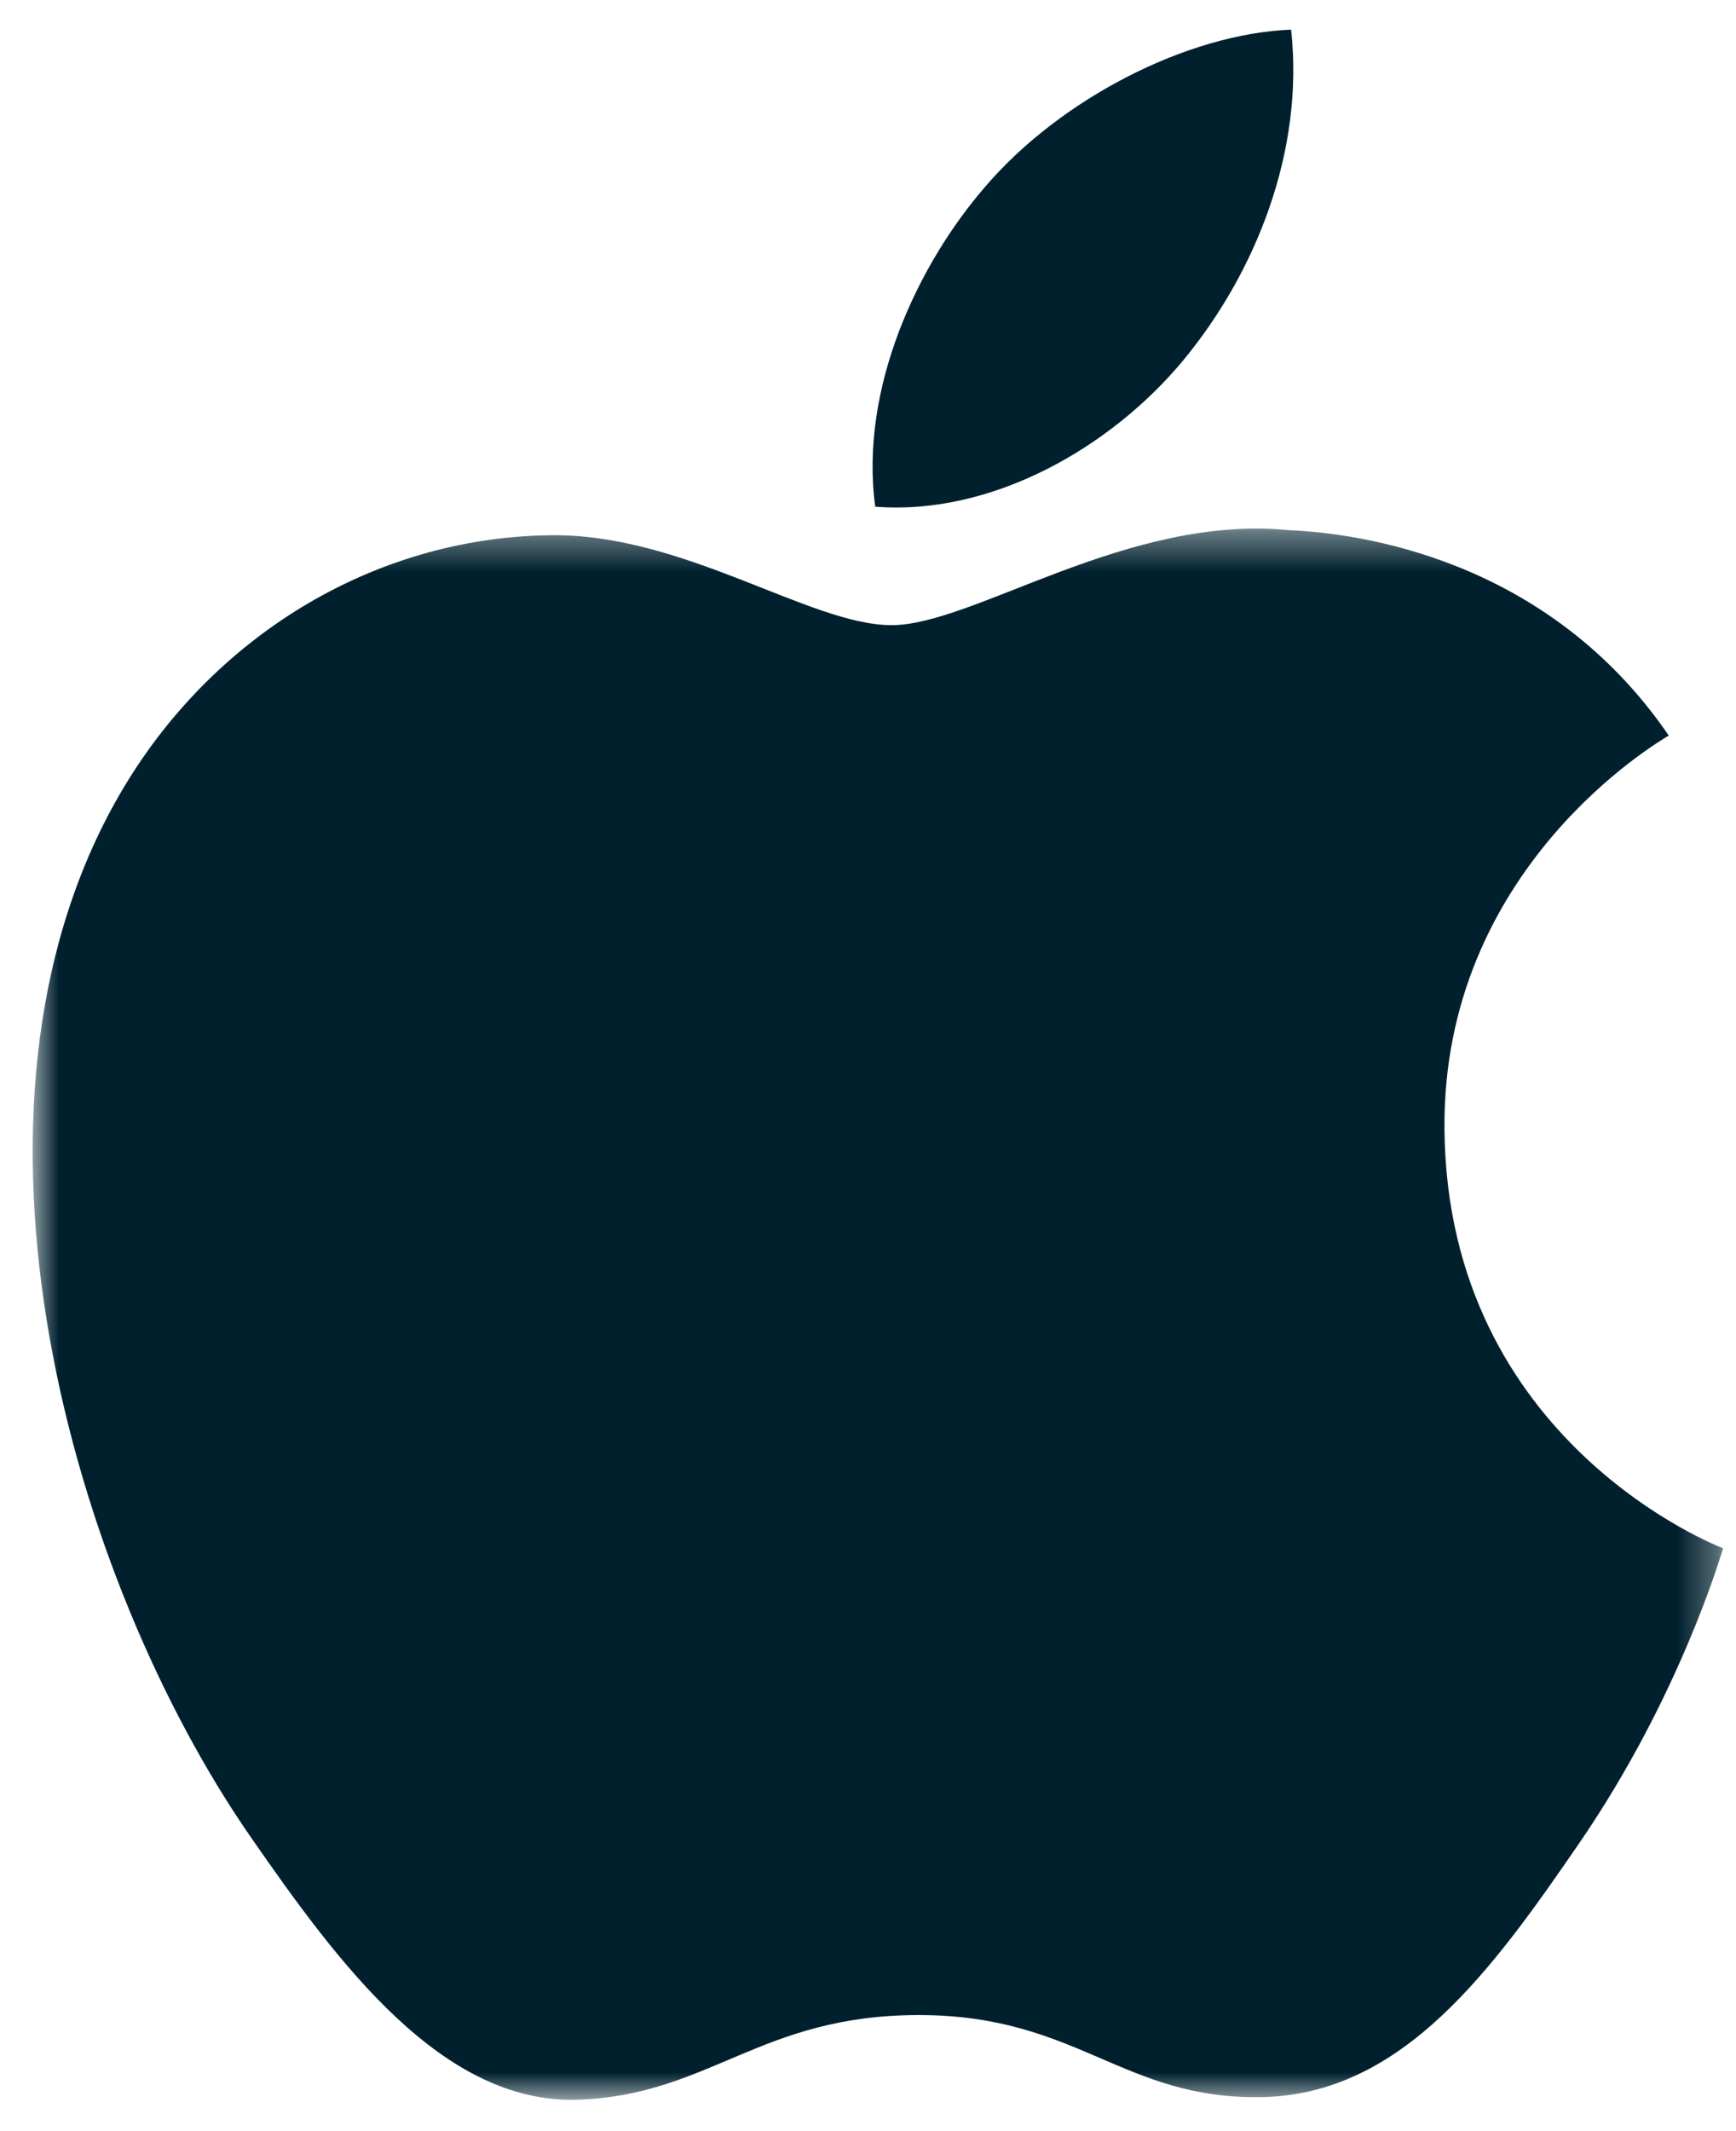
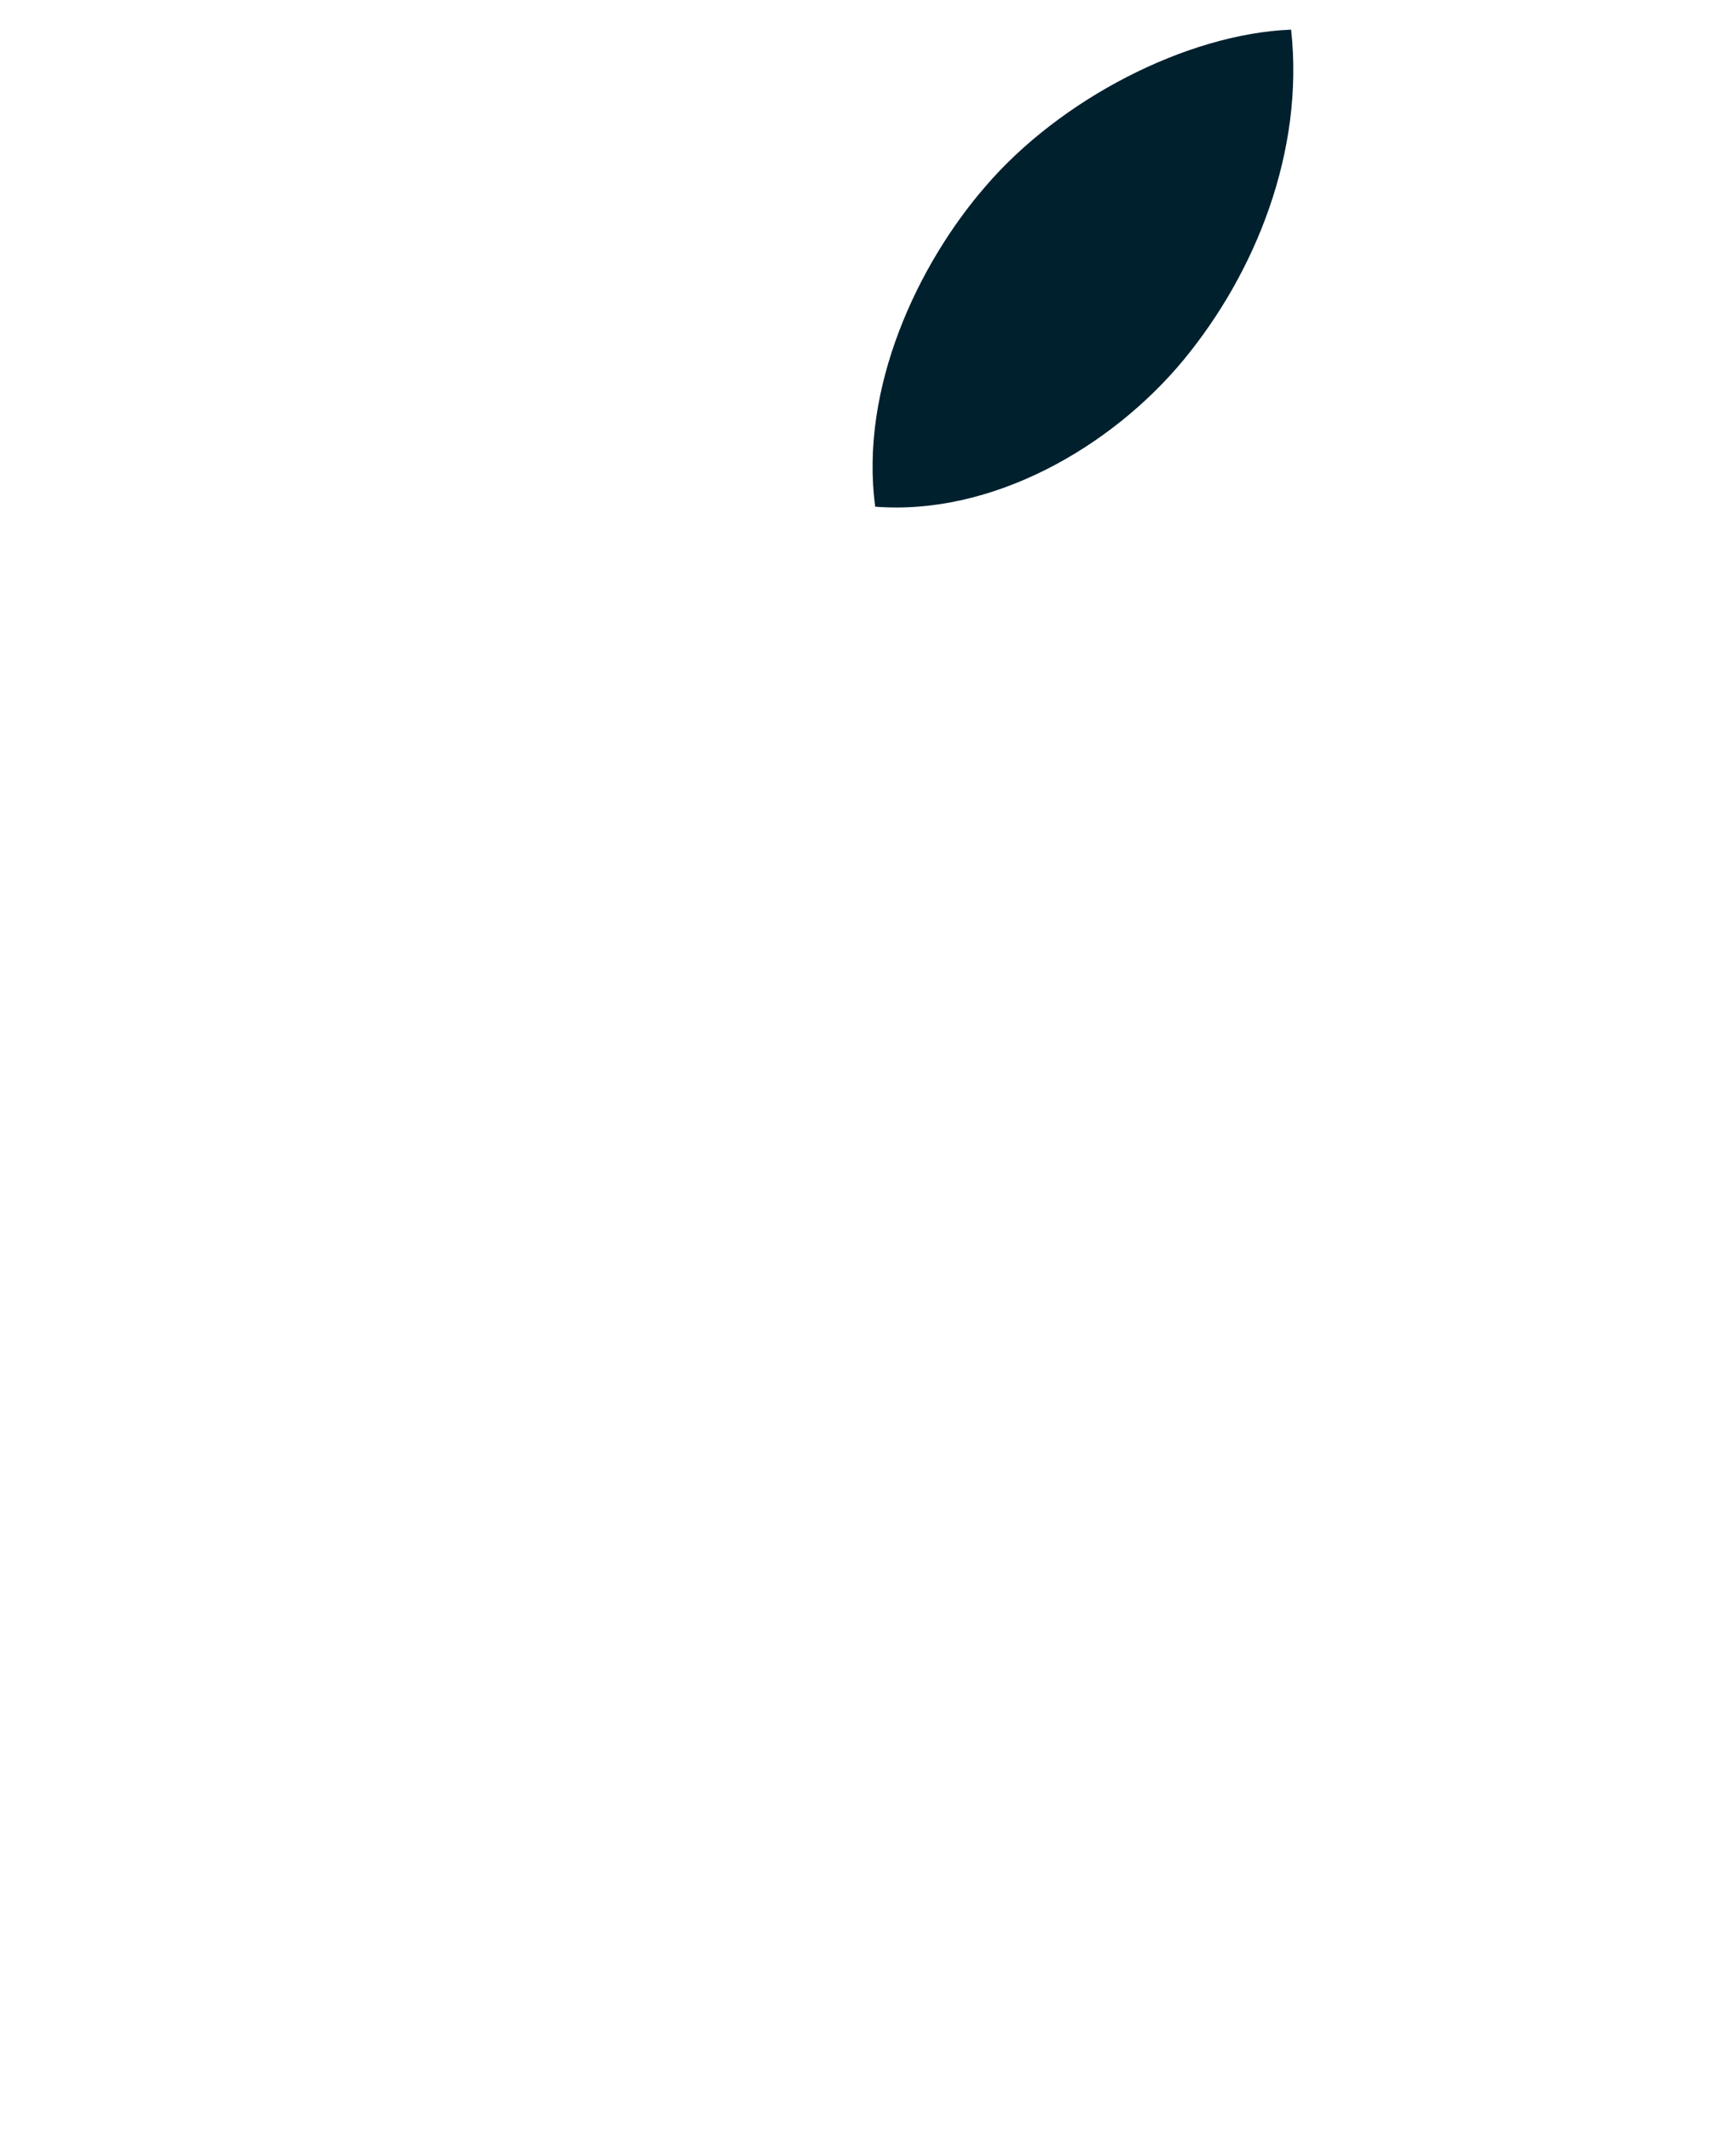
<svg xmlns="http://www.w3.org/2000/svg" width="44" height="54" viewBox="0 0 44 54" fill="none">
  <g id="Apple Copy 2">
    <g id="Group 3">
      <mask id="mask0_74_141" style="mask-type:luminance" maskUnits="userSpaceOnUse" x="0" y="13" width="44" height="41">
        <path id="Clip 2" fill-rule="evenodd" clip-rule="evenodd" d="M0.828 13.393H43.673V53.207H0.828V13.393Z" fill="white" />
      </mask>
      <g mask="url(#mask0_74_141)">
-         <path id="Fill 1" fill-rule="evenodd" clip-rule="evenodd" d="M36.611 28.62C36.547 21.986 42.047 18.79 42.296 18.638C39.207 14.124 34.389 13.506 32.673 13.434C28.576 13.024 24.678 15.841 22.598 15.841C20.524 15.841 17.312 13.497 13.918 13.563C9.448 13.625 5.331 16.15 3.029 20.136C-1.609 28.163 1.843 40.053 6.367 46.566C8.574 49.746 11.212 53.333 14.672 53.204C18.009 53.074 19.266 51.059 23.29 51.059C27.319 51.059 28.45 53.204 31.98 53.138C35.561 53.074 37.838 49.89 40.032 46.696C42.568 42.998 43.613 39.417 43.673 39.231C43.595 39.203 36.683 36.558 36.611 28.62Z" fill="#00202E" />
-       </g>
+         </g>
    </g>
    <path id="Fill 4" fill-rule="evenodd" clip-rule="evenodd" d="M29.99 9.13C31.828 6.908 33.062 3.825 32.724 0.751C30.078 0.856 26.869 2.512 24.974 4.727C23.27 6.692 21.779 9.83 22.183 12.839C25.135 13.069 28.151 11.347 29.99 9.13Z" fill="#00202E" />
  </g>
</svg>